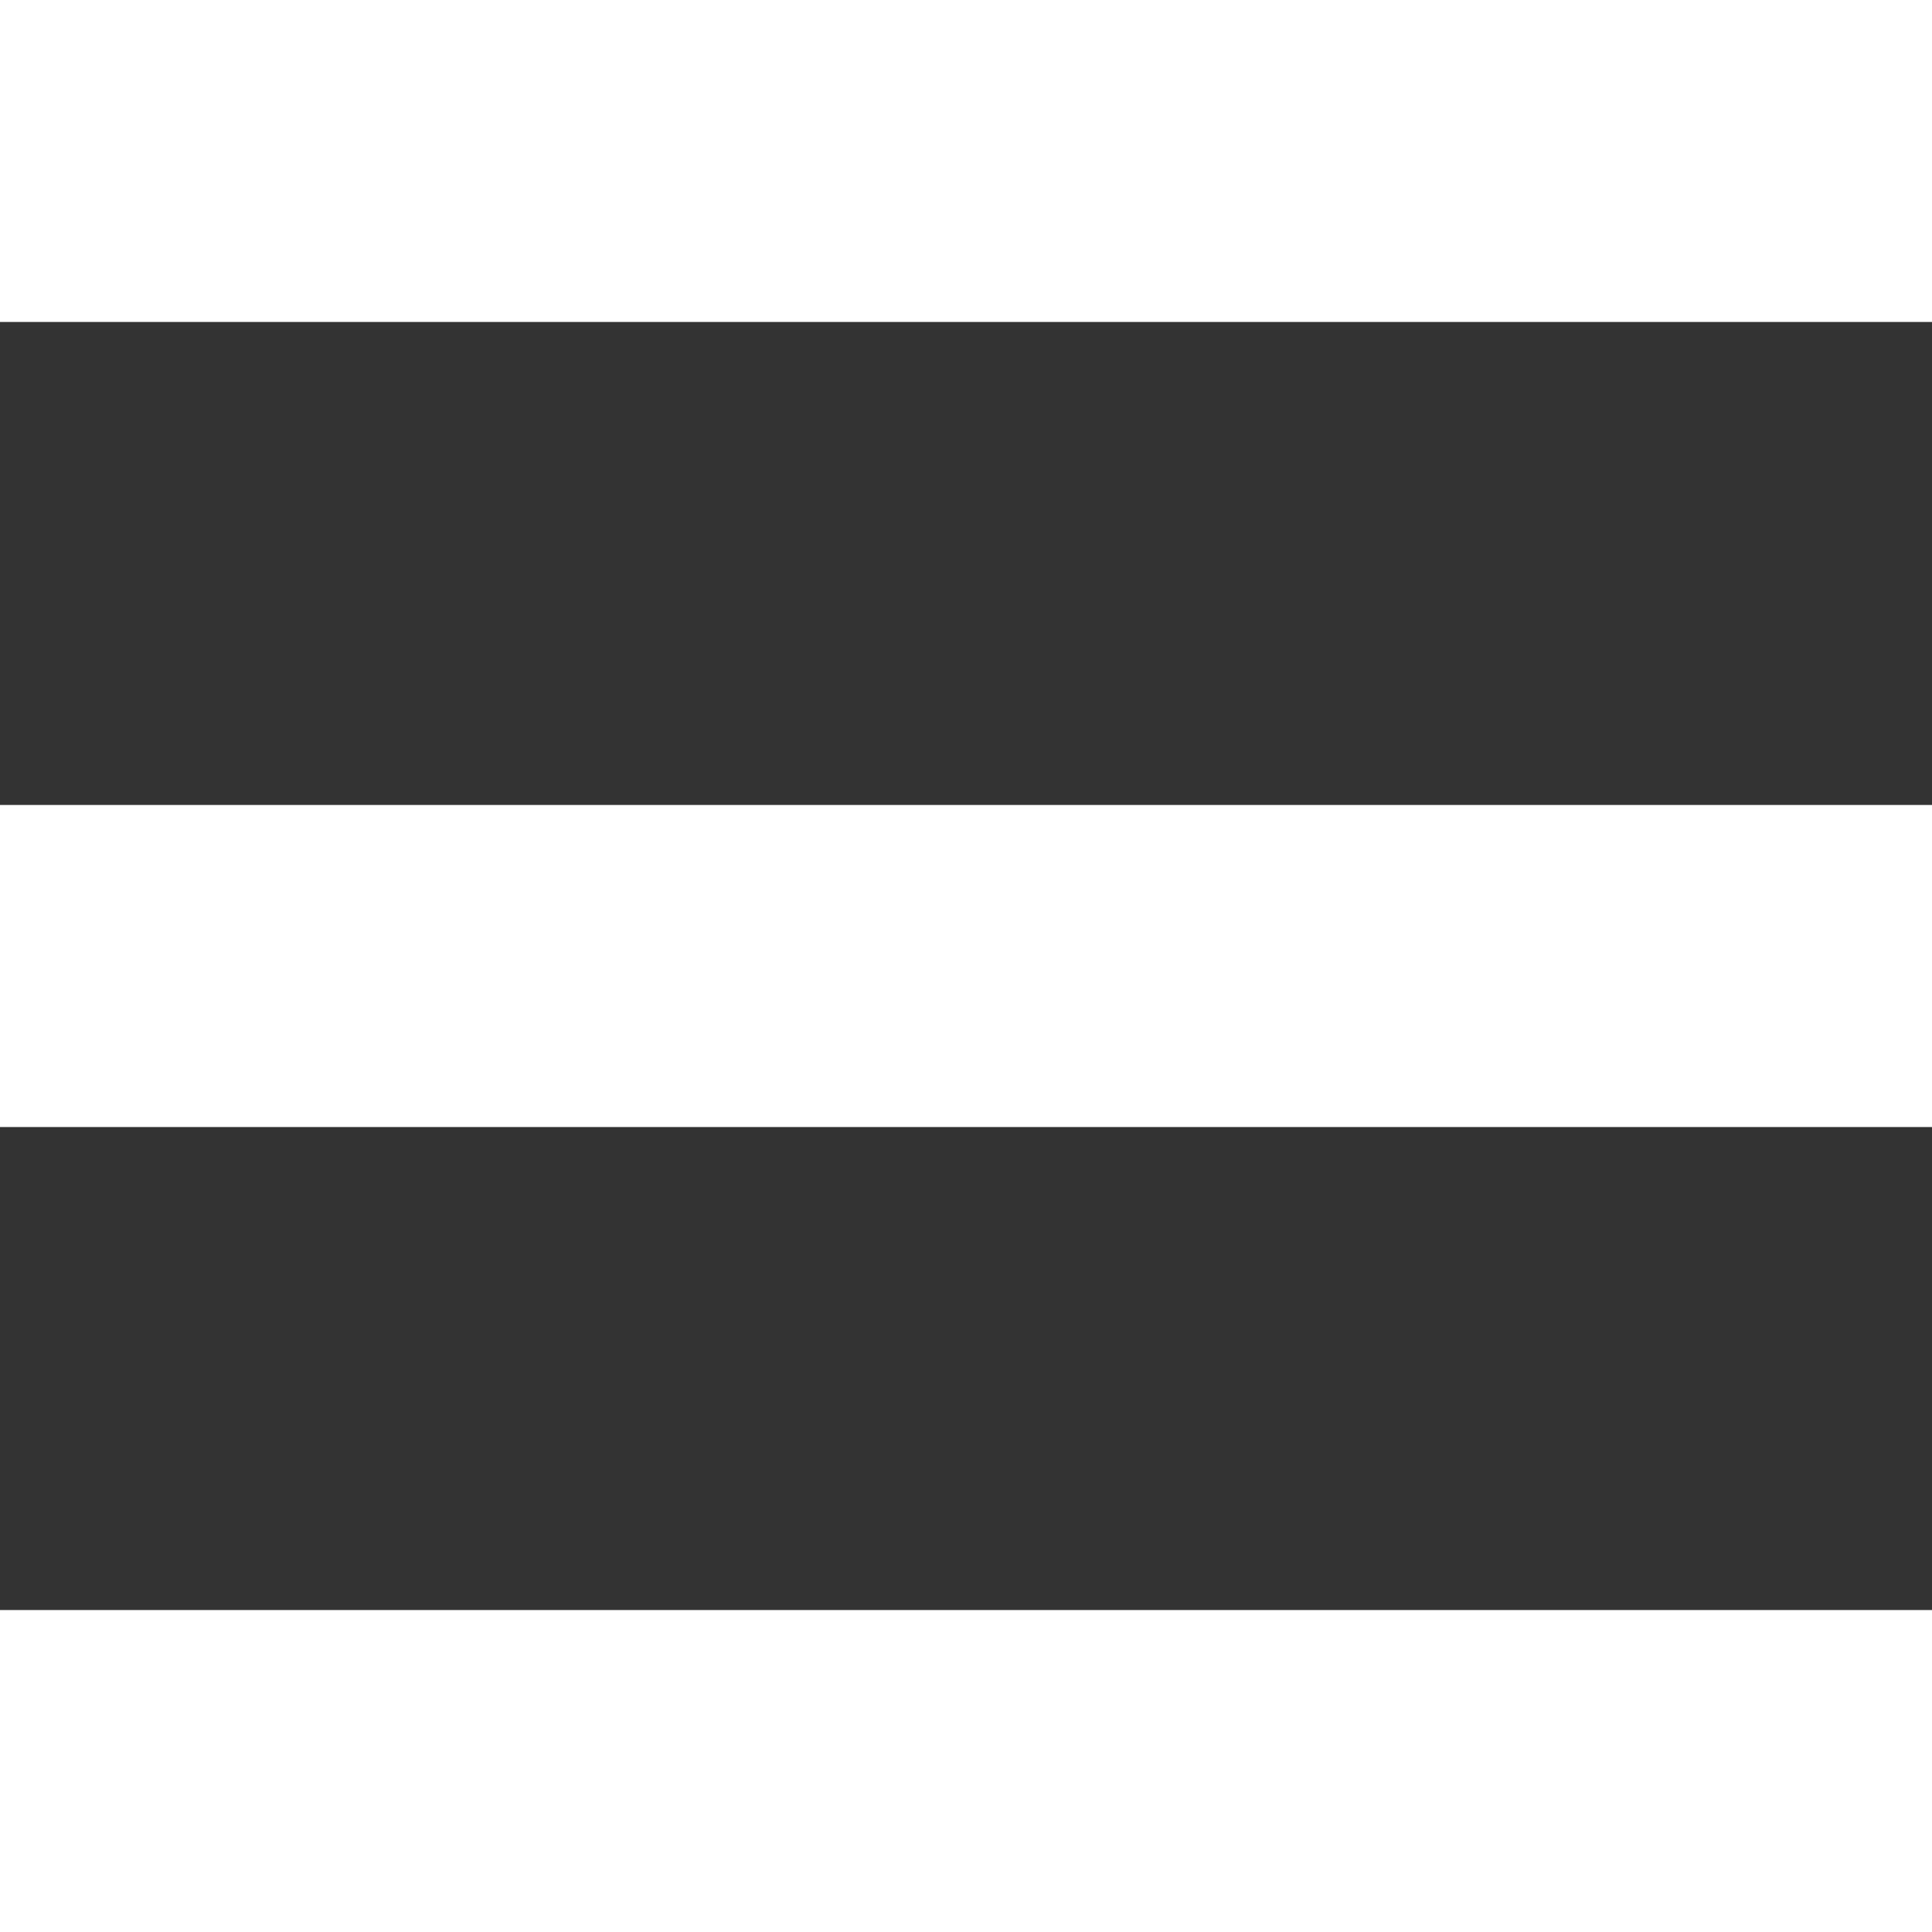
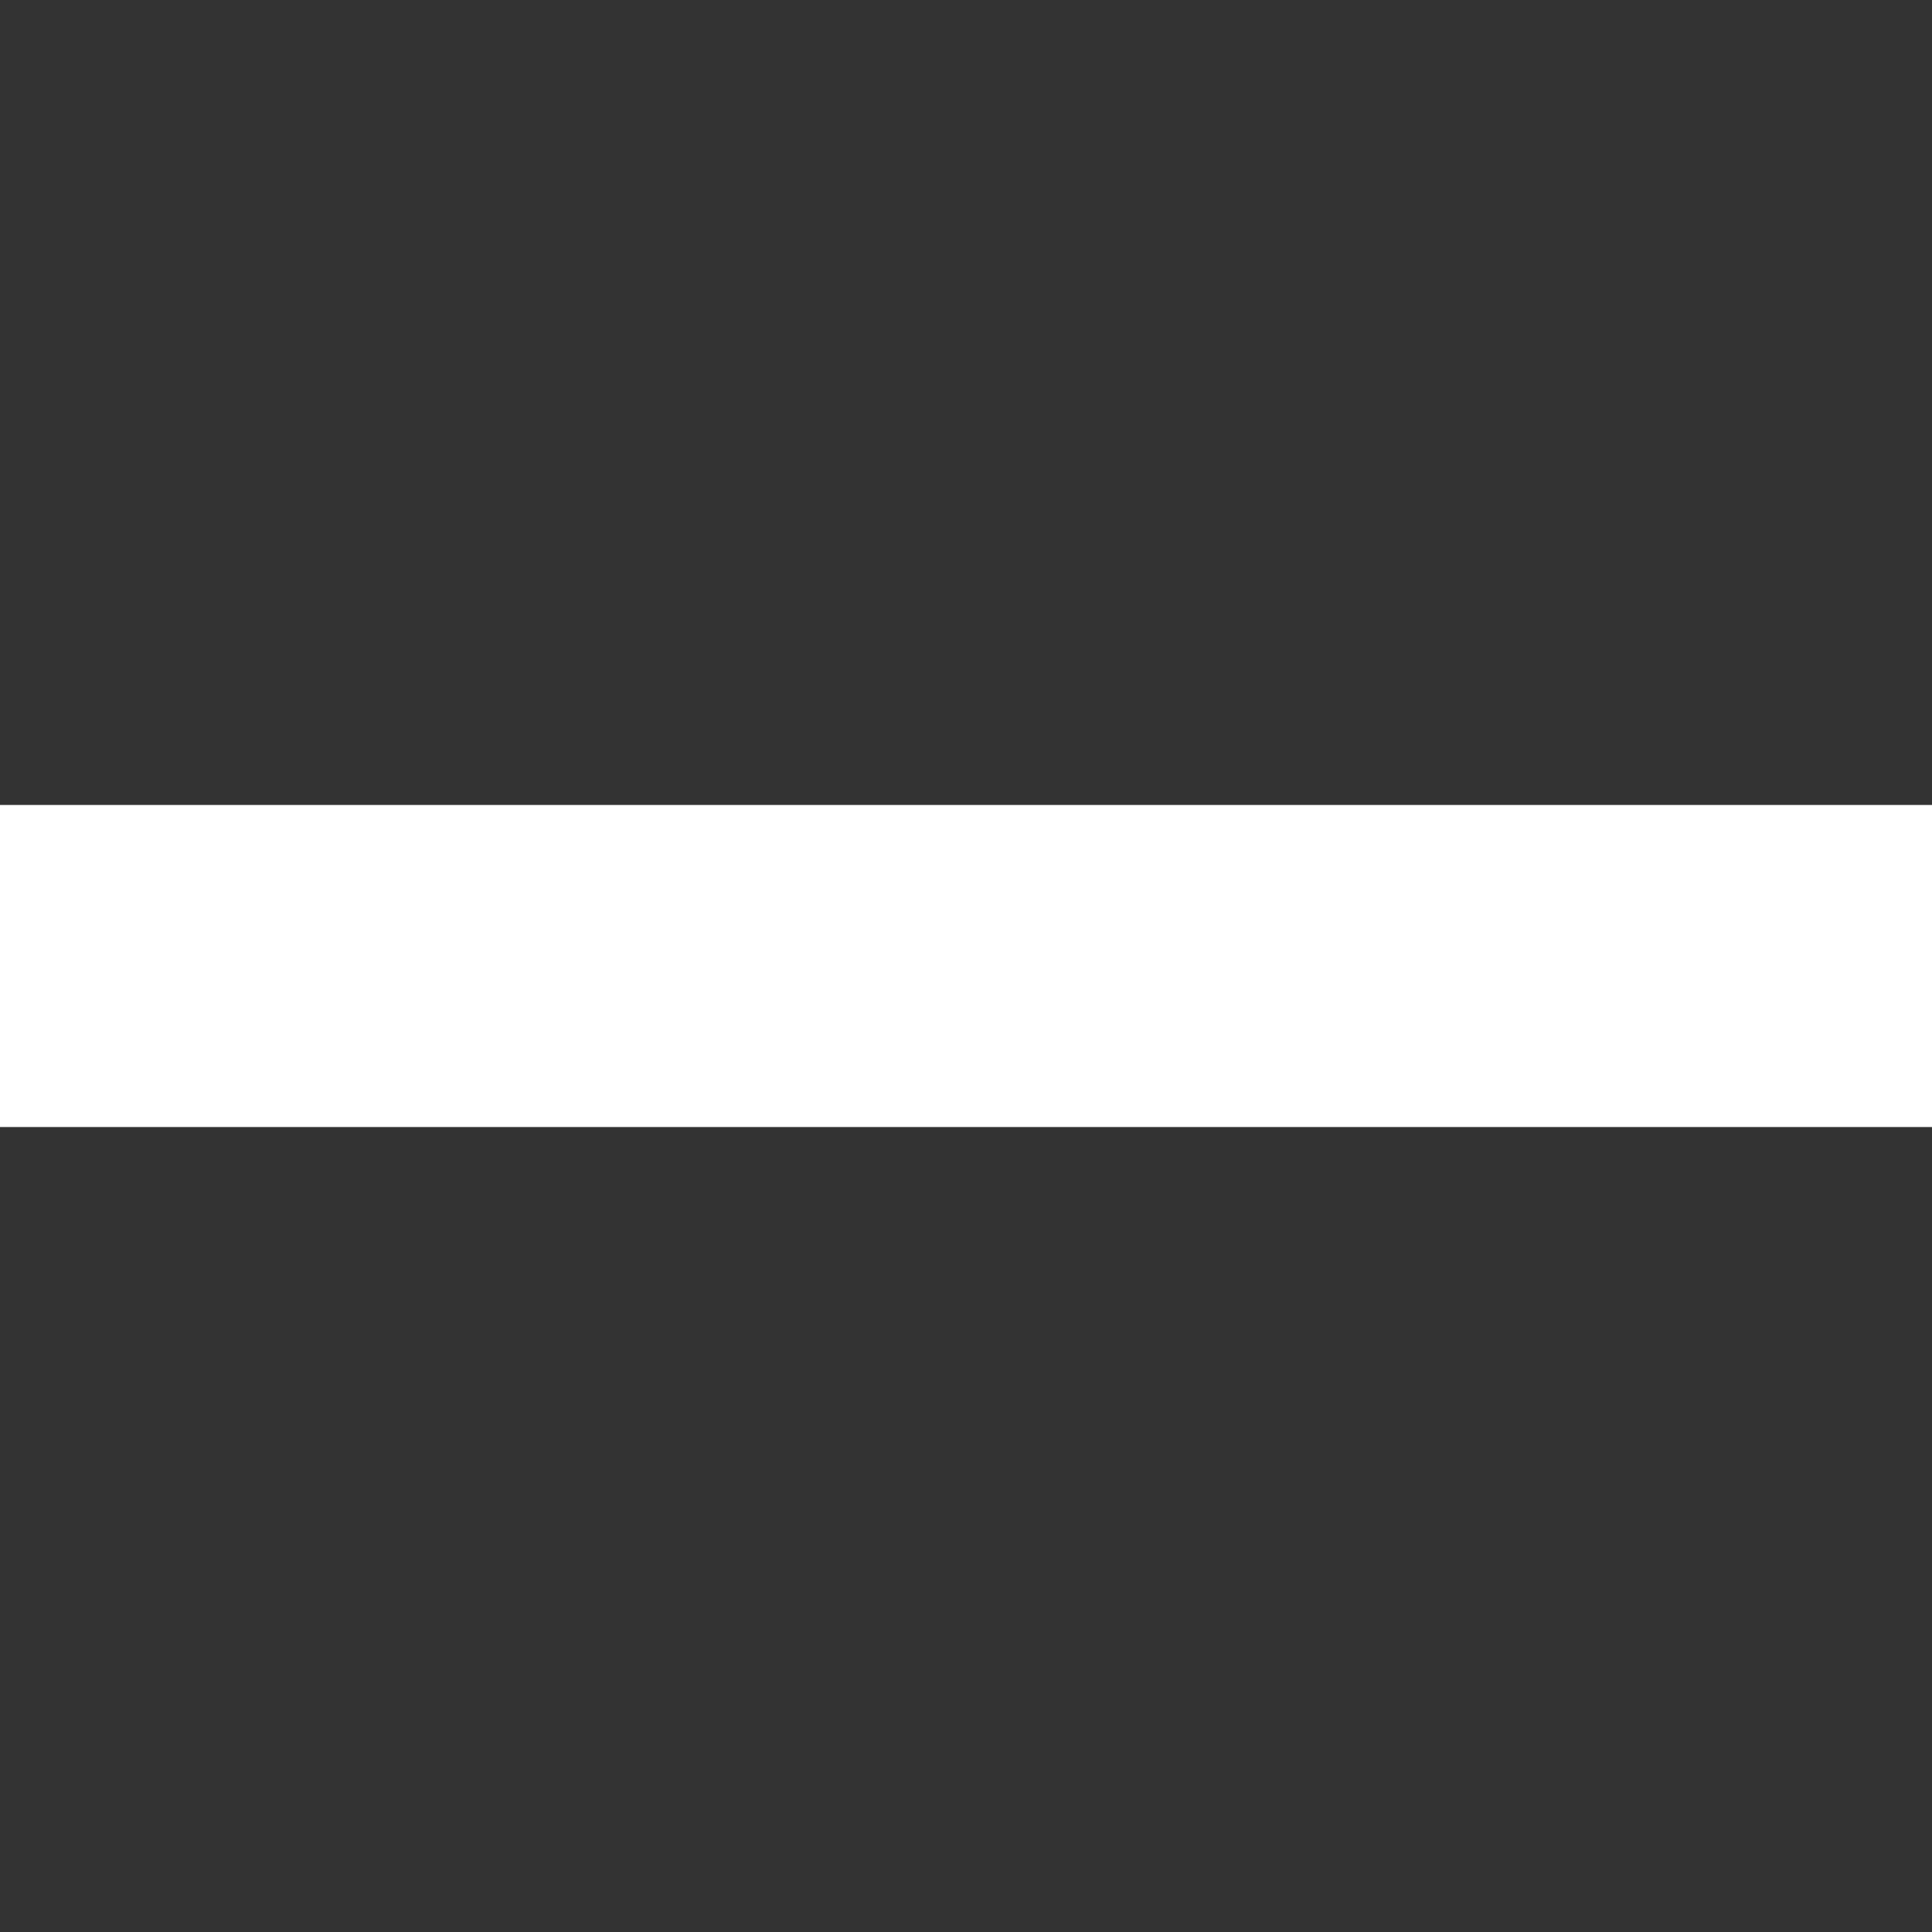
<svg xmlns="http://www.w3.org/2000/svg" width="20" height="20" viewBox="0 0 20 20" fill="none">
  <rect x="0" y="0" width="20" height="20" fill="#333333" stroke="none" />
-   <path d="M0 0H20V3.333H0V0Z" fill="white" />
  <path d="M0 8.333H20V11.667H0V8.333Z" fill="white" />
-   <path d="M0 16.667H20V20H0V16.667Z" fill="white" />
+   <path d="M0 16.667V20H0V16.667Z" fill="white" />
</svg>